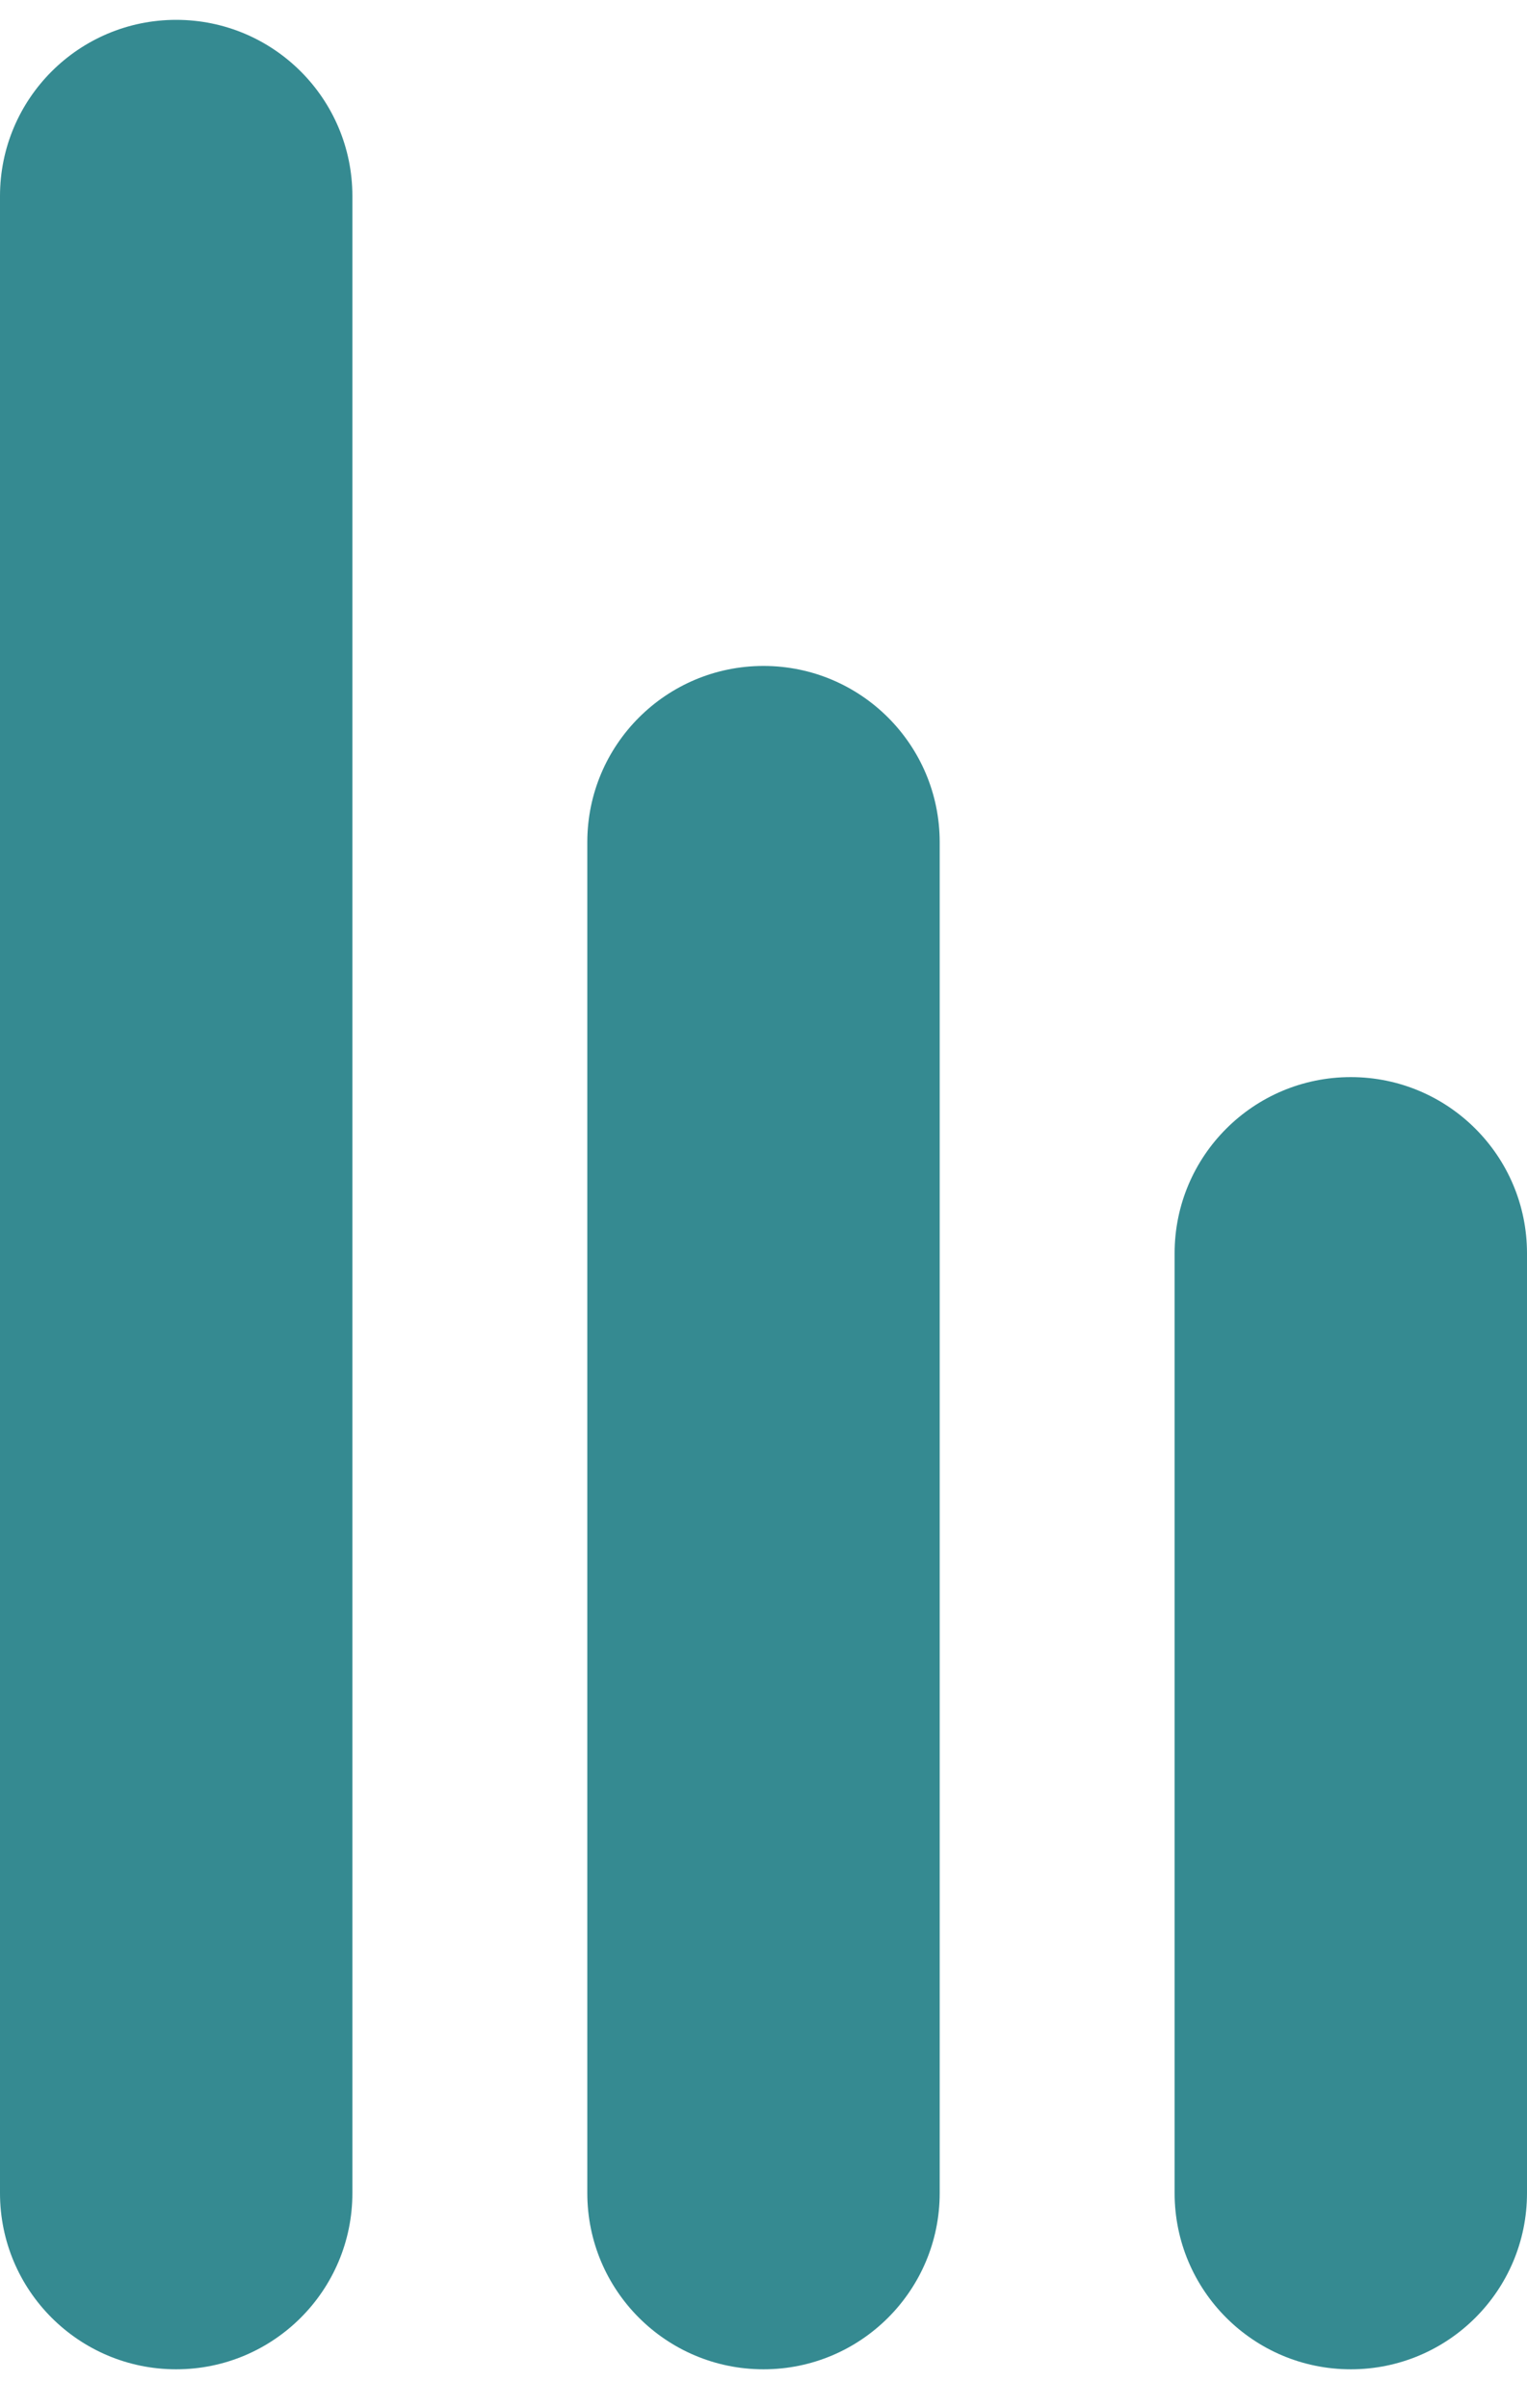
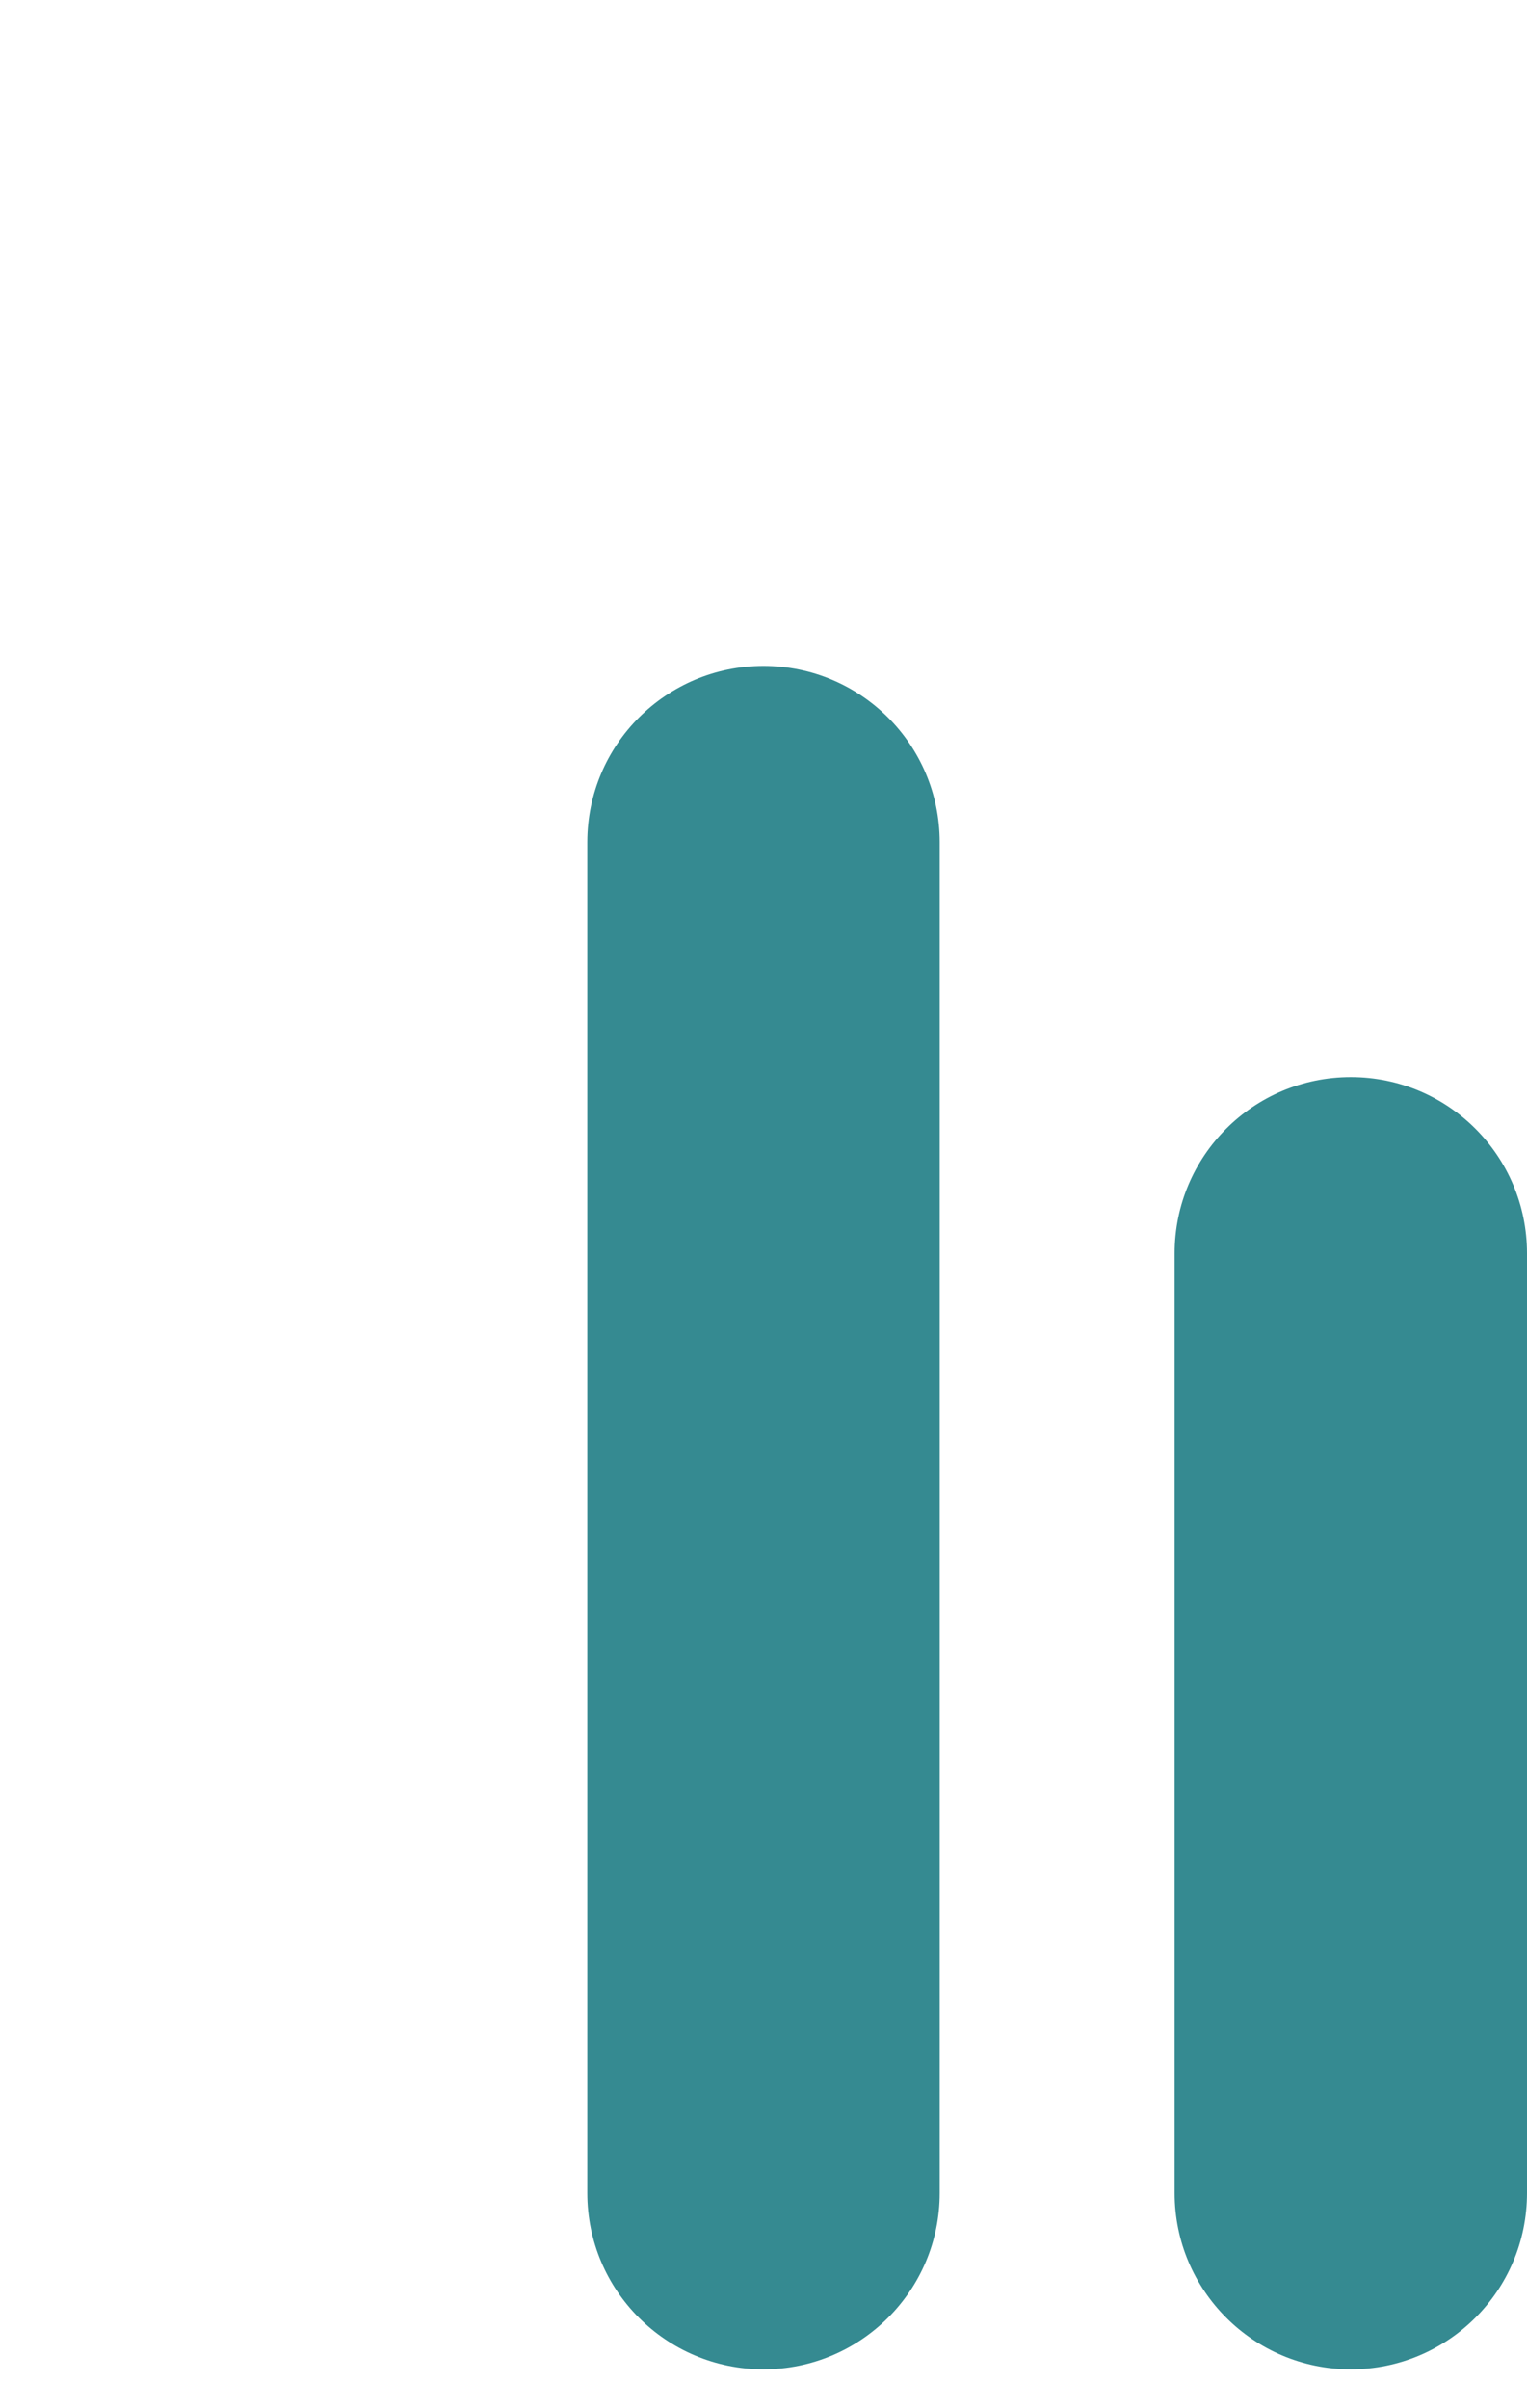
<svg xmlns="http://www.w3.org/2000/svg" width="26" height="41" viewBox="0 0 26 41" fill="none">
-   <path d="M0 3.338C0 1.682 1.343 0.338 3 0.338C4.657 0.338 6 1.682 6 3.338V37.338C6 38.995 4.657 40.338 3 40.338C1.343 40.338 0 38.995 0 37.338V3.338Z" fill="#358A91" />
  <path d="M10 14.338C10 12.681 11.343 11.338 13 11.338C14.657 11.338 16 12.681 16 14.338V37.338C16 38.995 14.657 40.338 13 40.338C11.343 40.338 10 38.995 10 37.338V14.338Z" fill="#358A91" />
  <path d="M20 21.338C20 19.681 21.343 18.338 23 18.338C24.657 18.338 26 19.681 26 21.338V37.338C26 38.995 24.657 40.338 23 40.338C21.343 40.338 20 38.995 20 37.338V21.338Z" fill="#358A91" />
</svg>